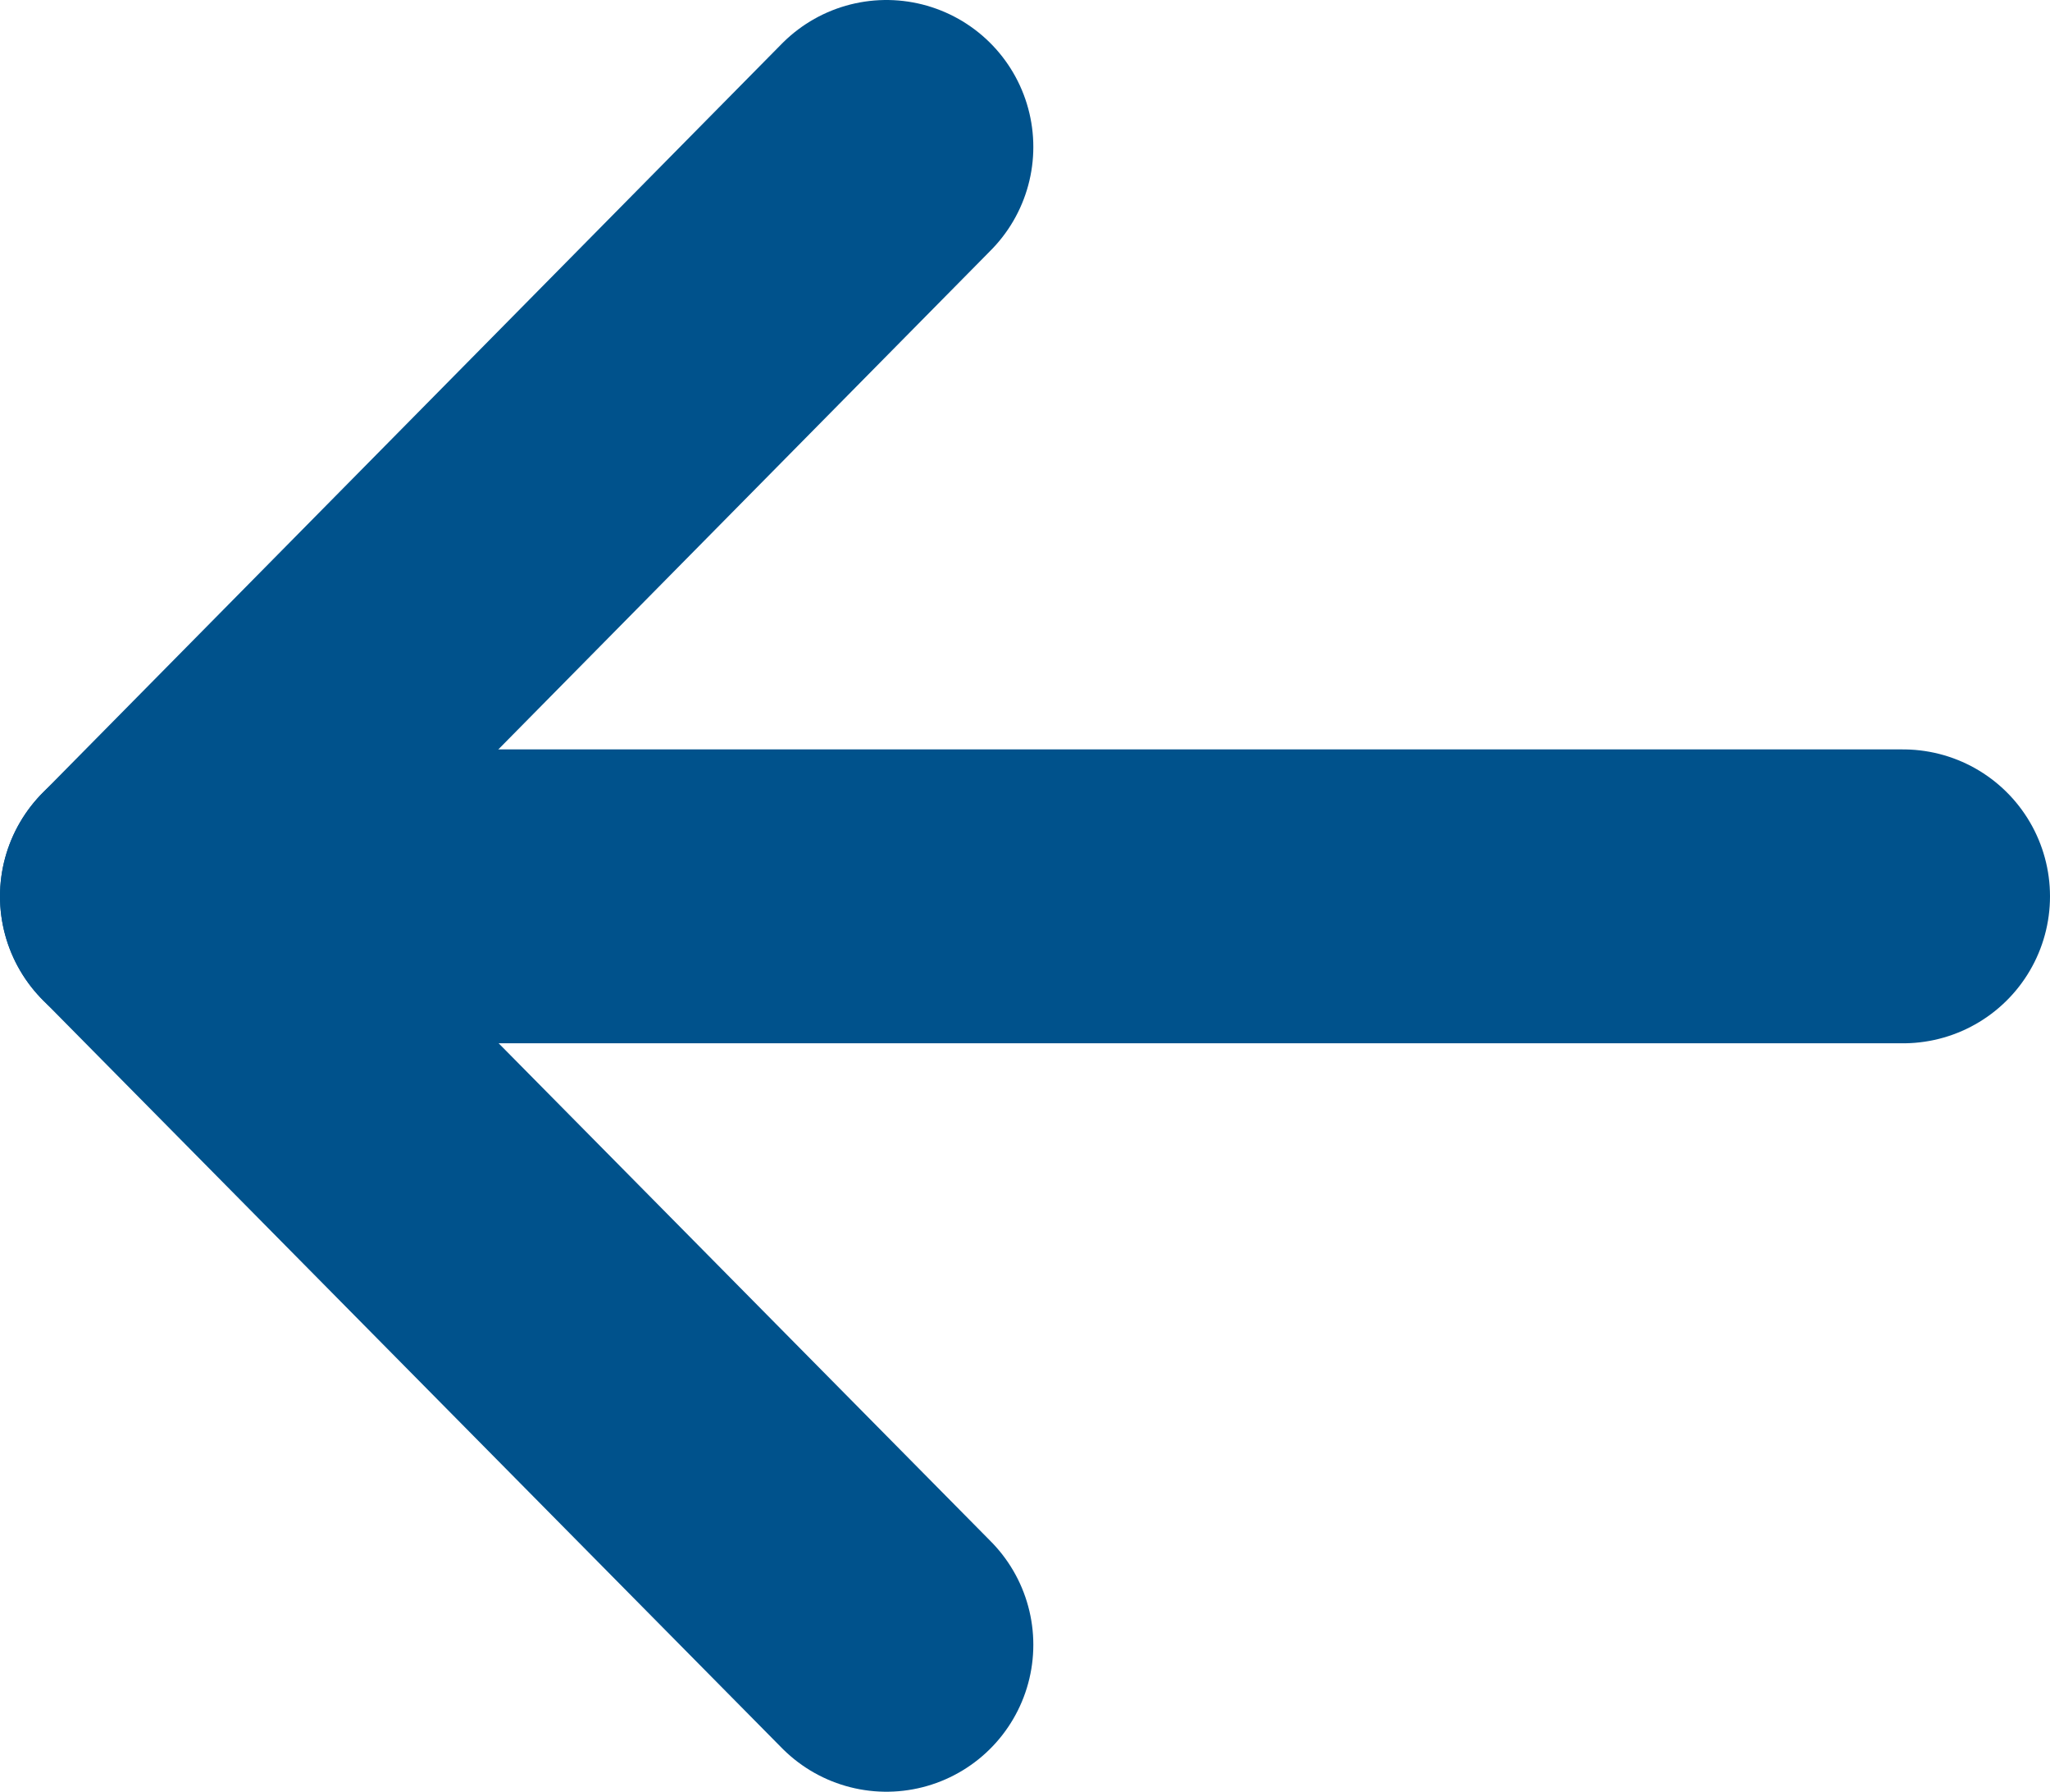
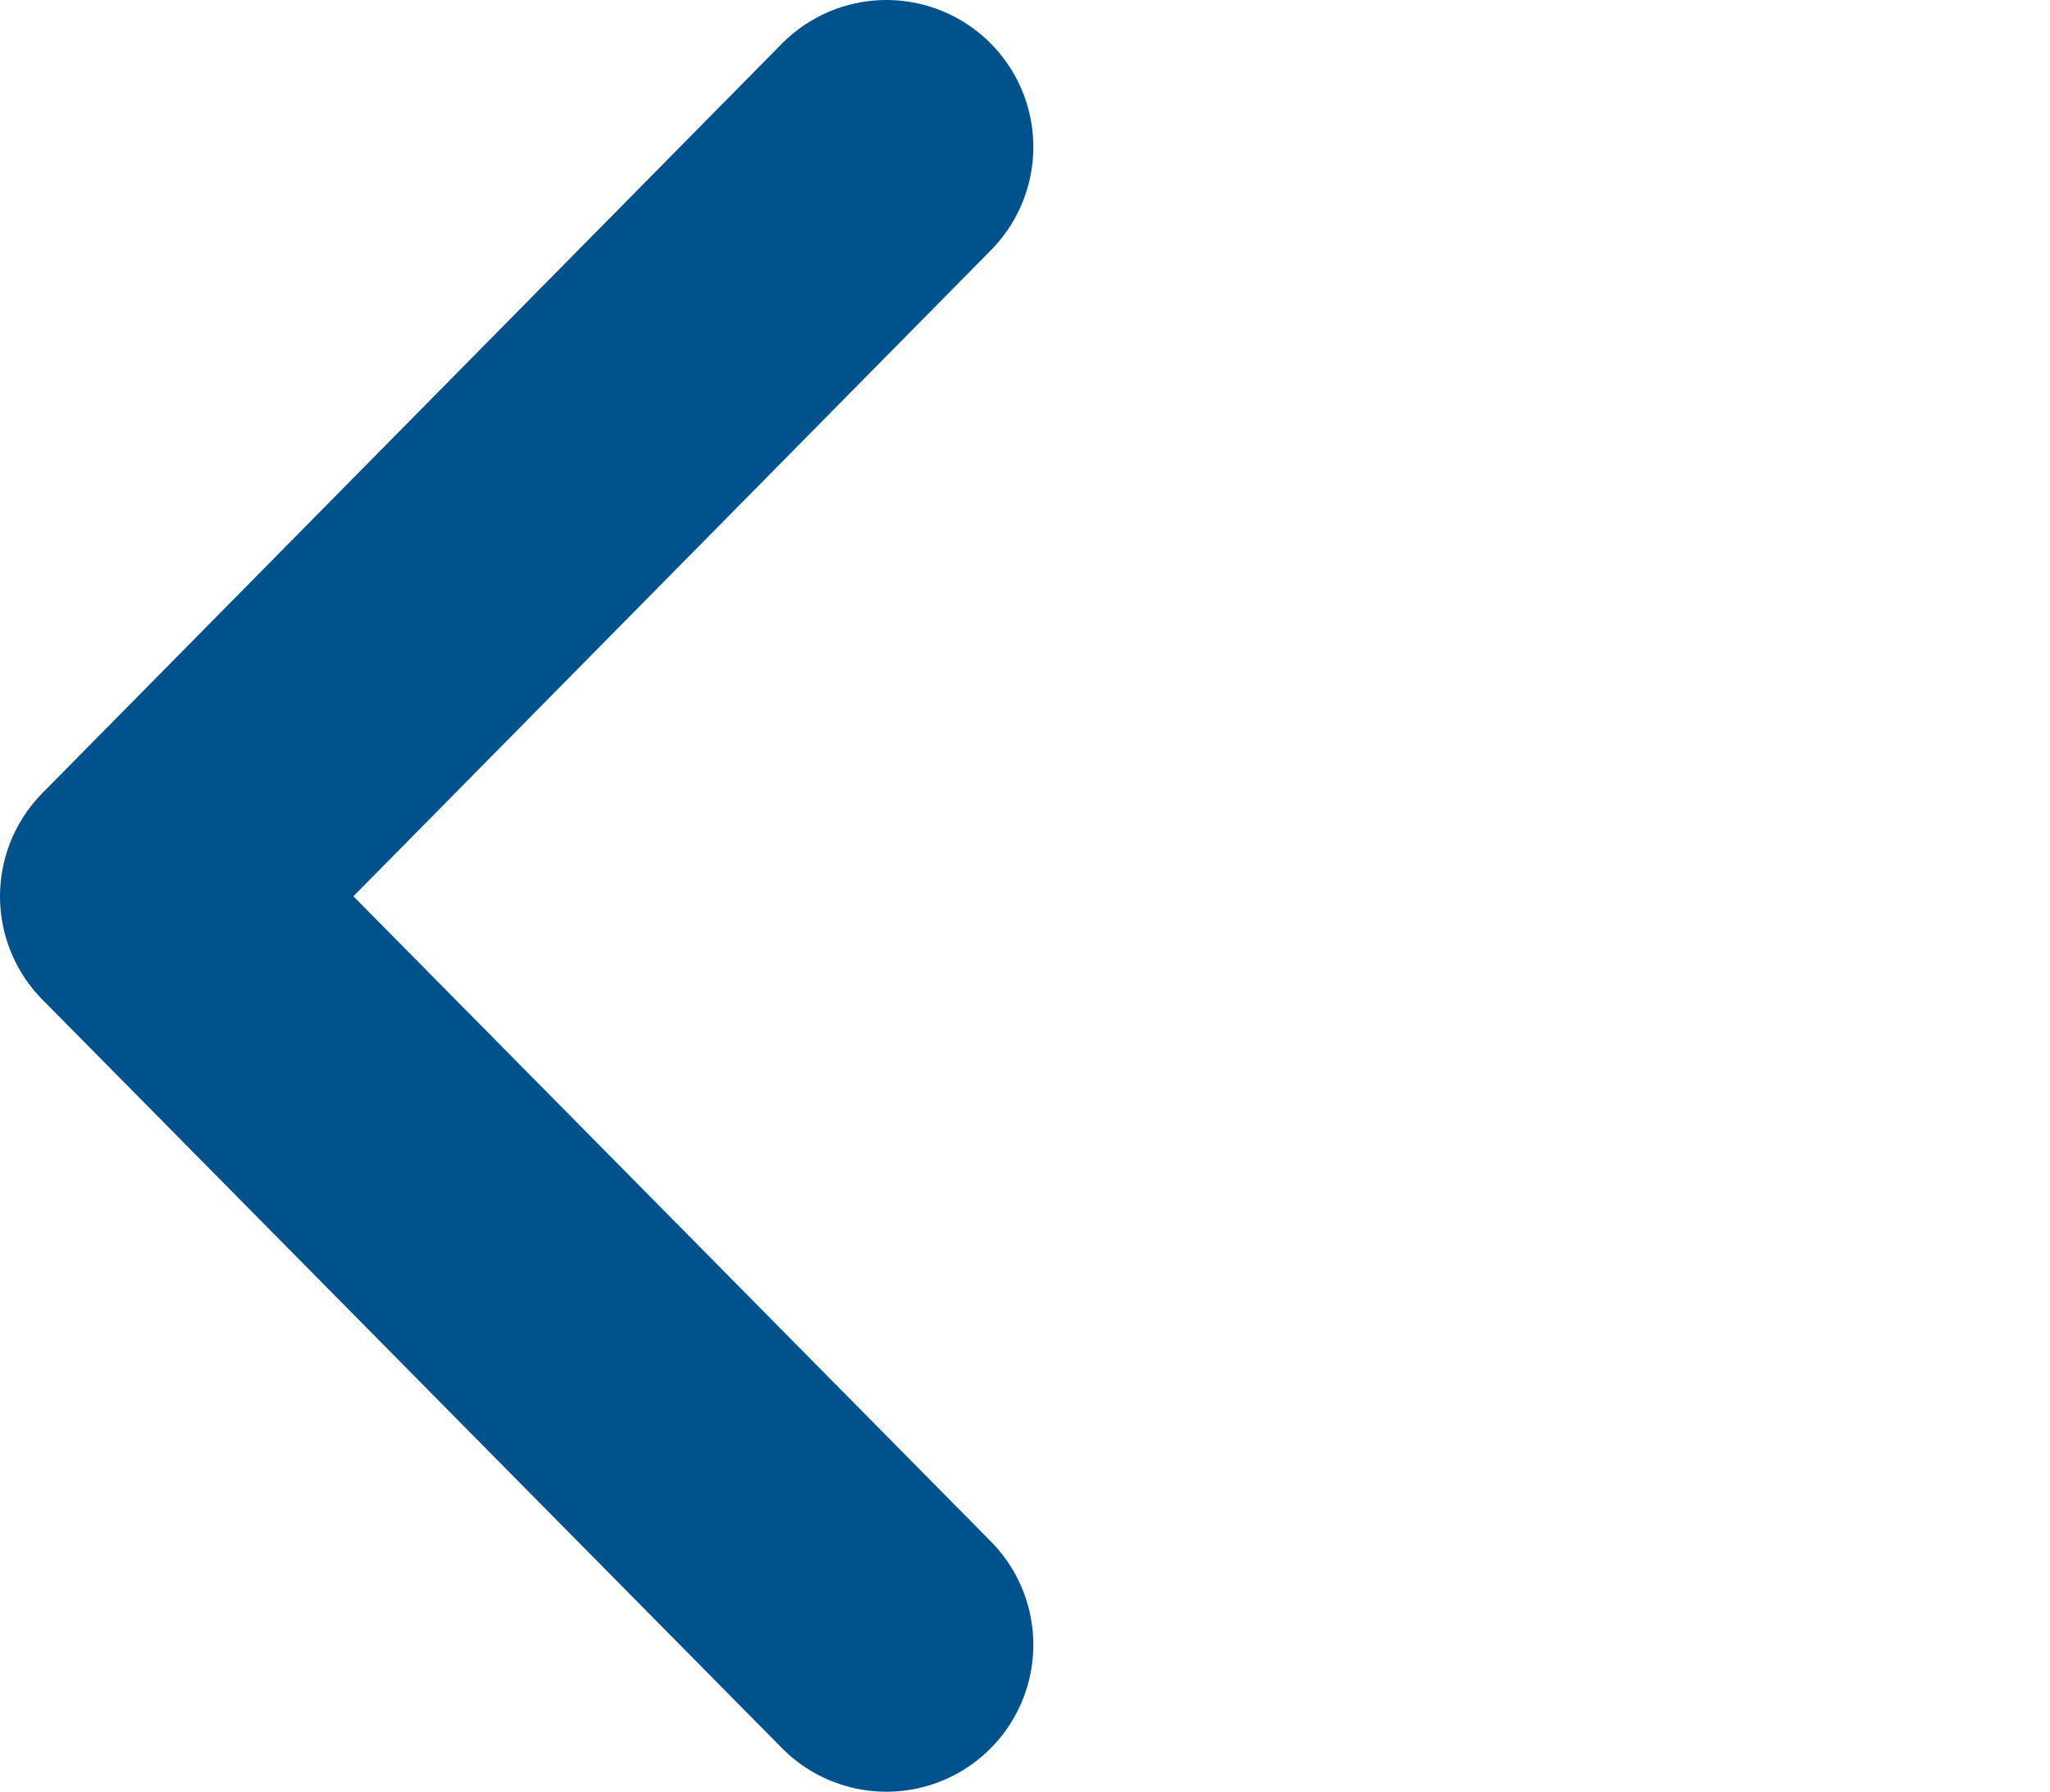
<svg xmlns="http://www.w3.org/2000/svg" id="Layer_1" viewBox="0 0 20.93 18.29">
  <defs>
    <style>.cls-1{fill:none;stroke:#00528c;stroke-linecap:round;stroke-linejoin:round;stroke-width:3px;}</style>
  </defs>
  <polyline class="cls-1" points="9.05 16.79 1.5 9.15 9.05 1.5" />
-   <line class="cls-1" x1="1.5" y1="9.15" x2="19.43" y2="9.15" />
</svg>